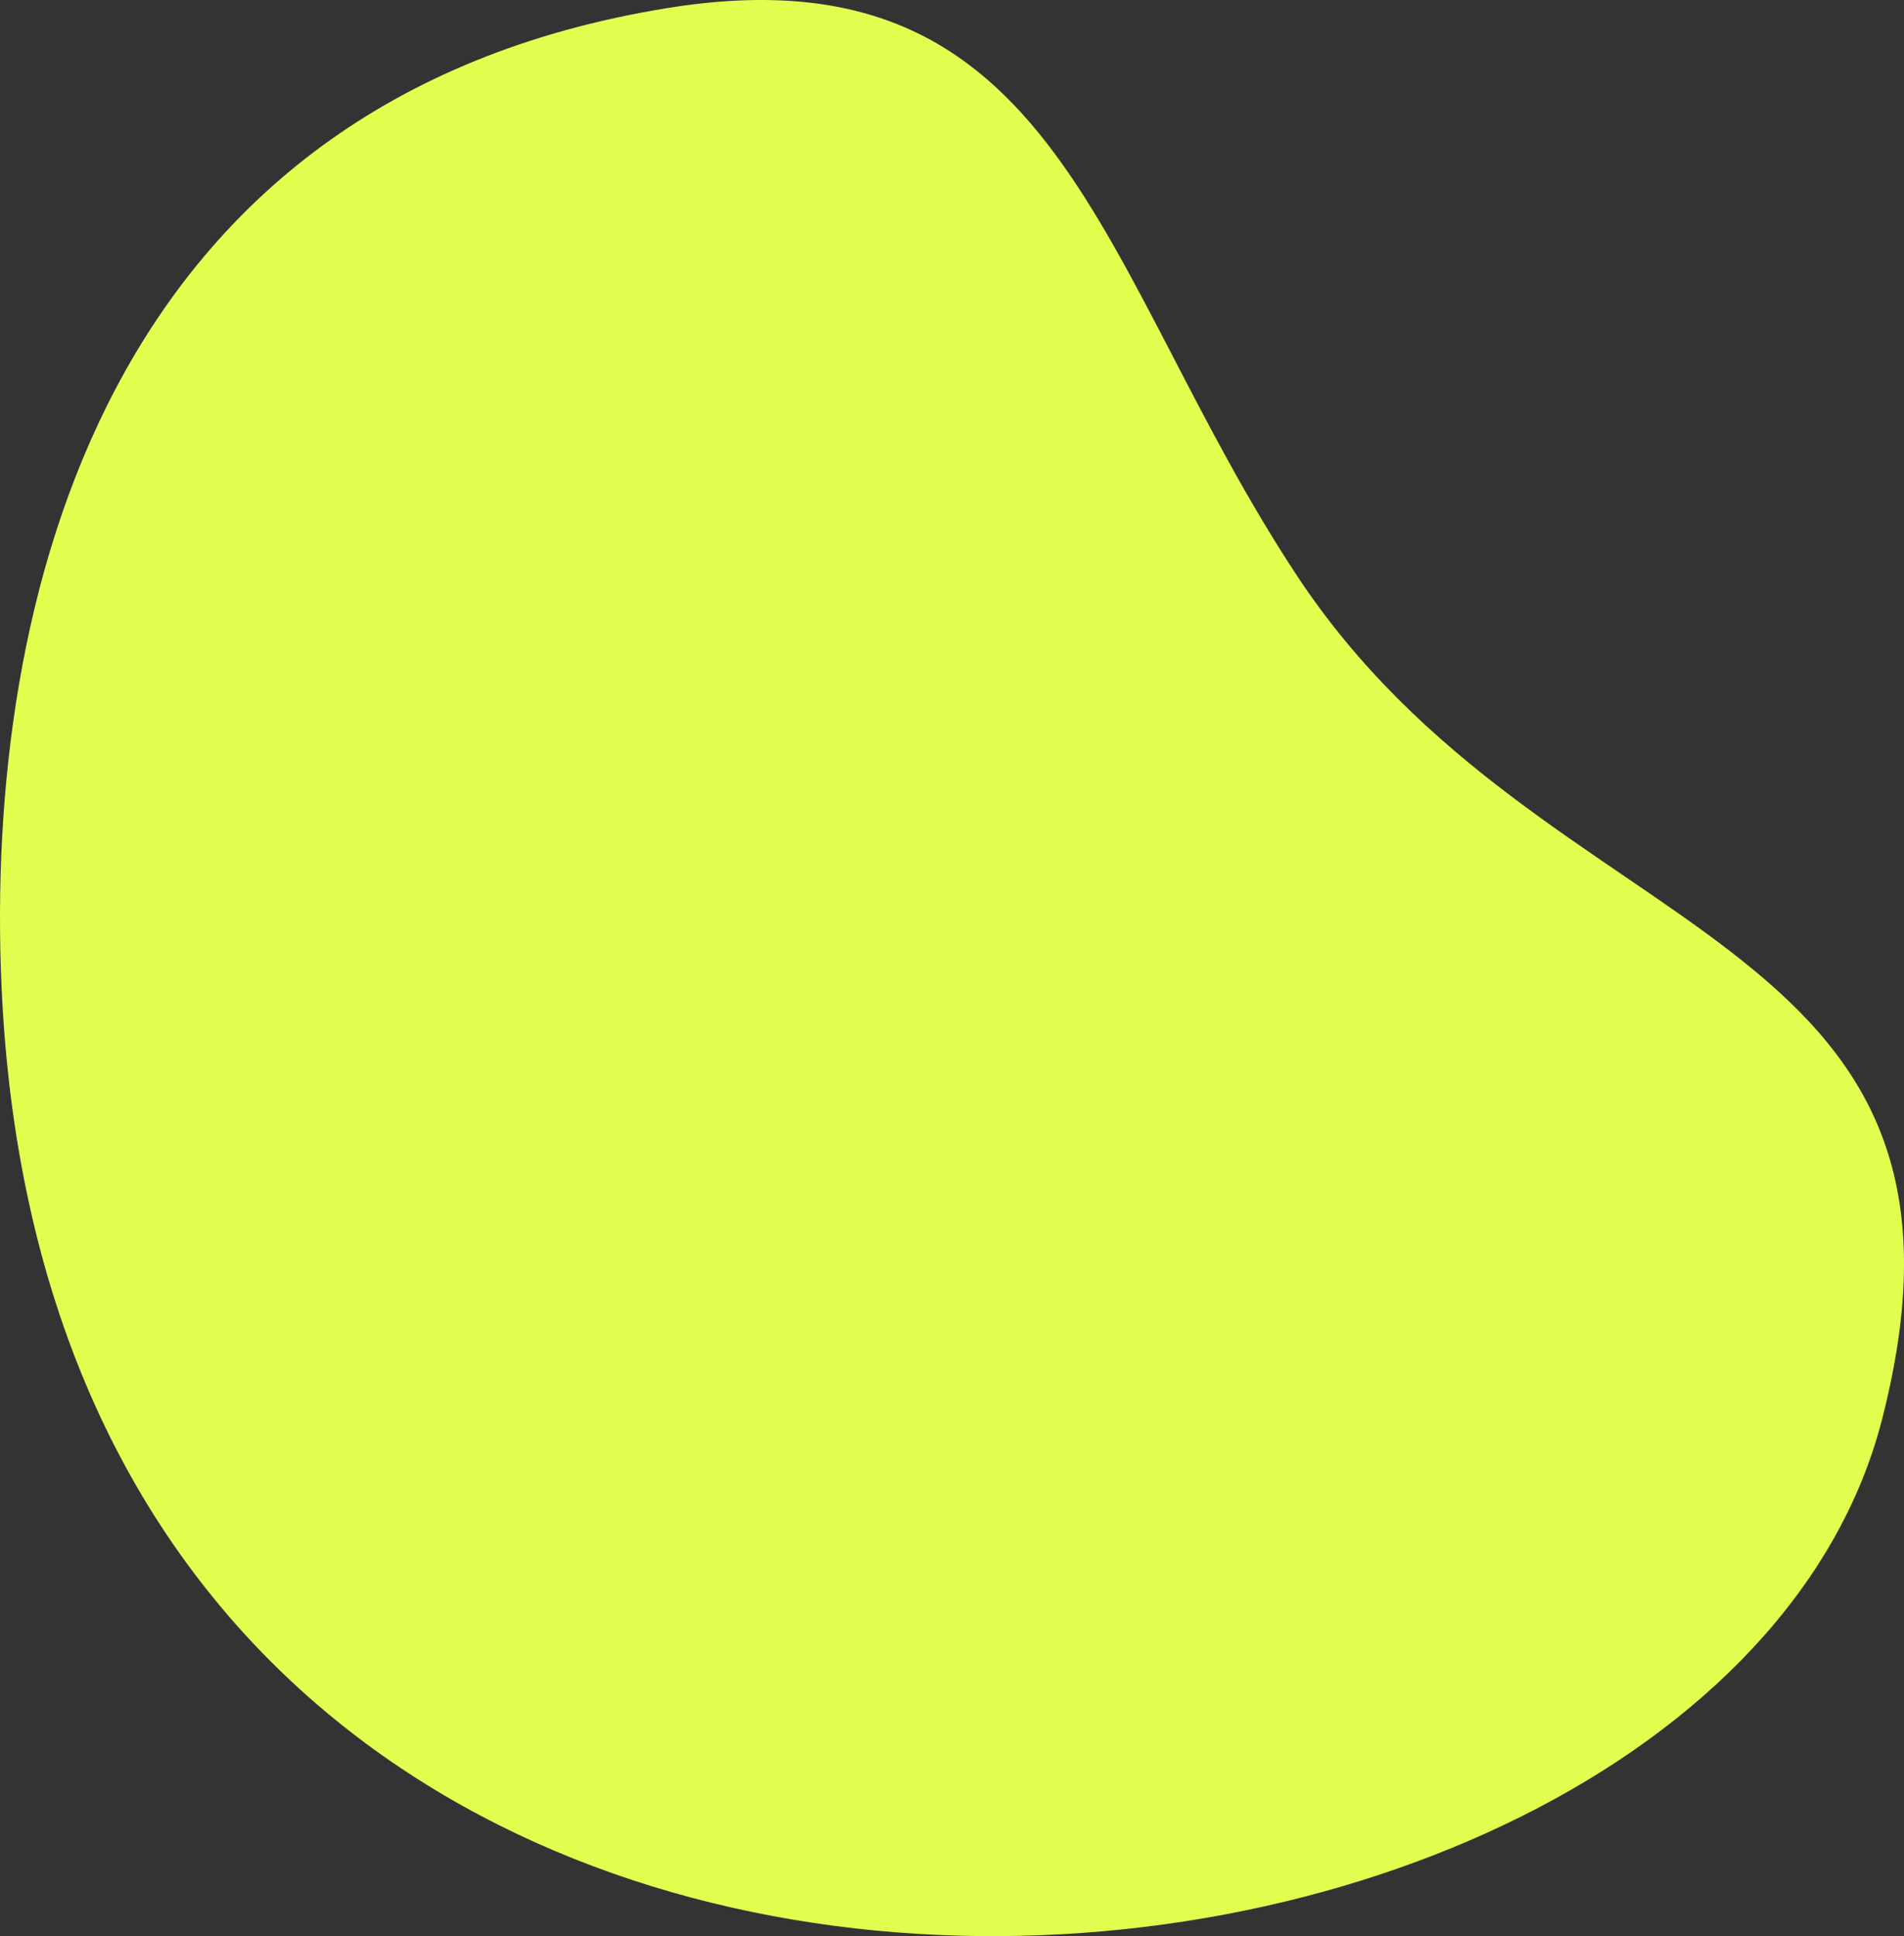
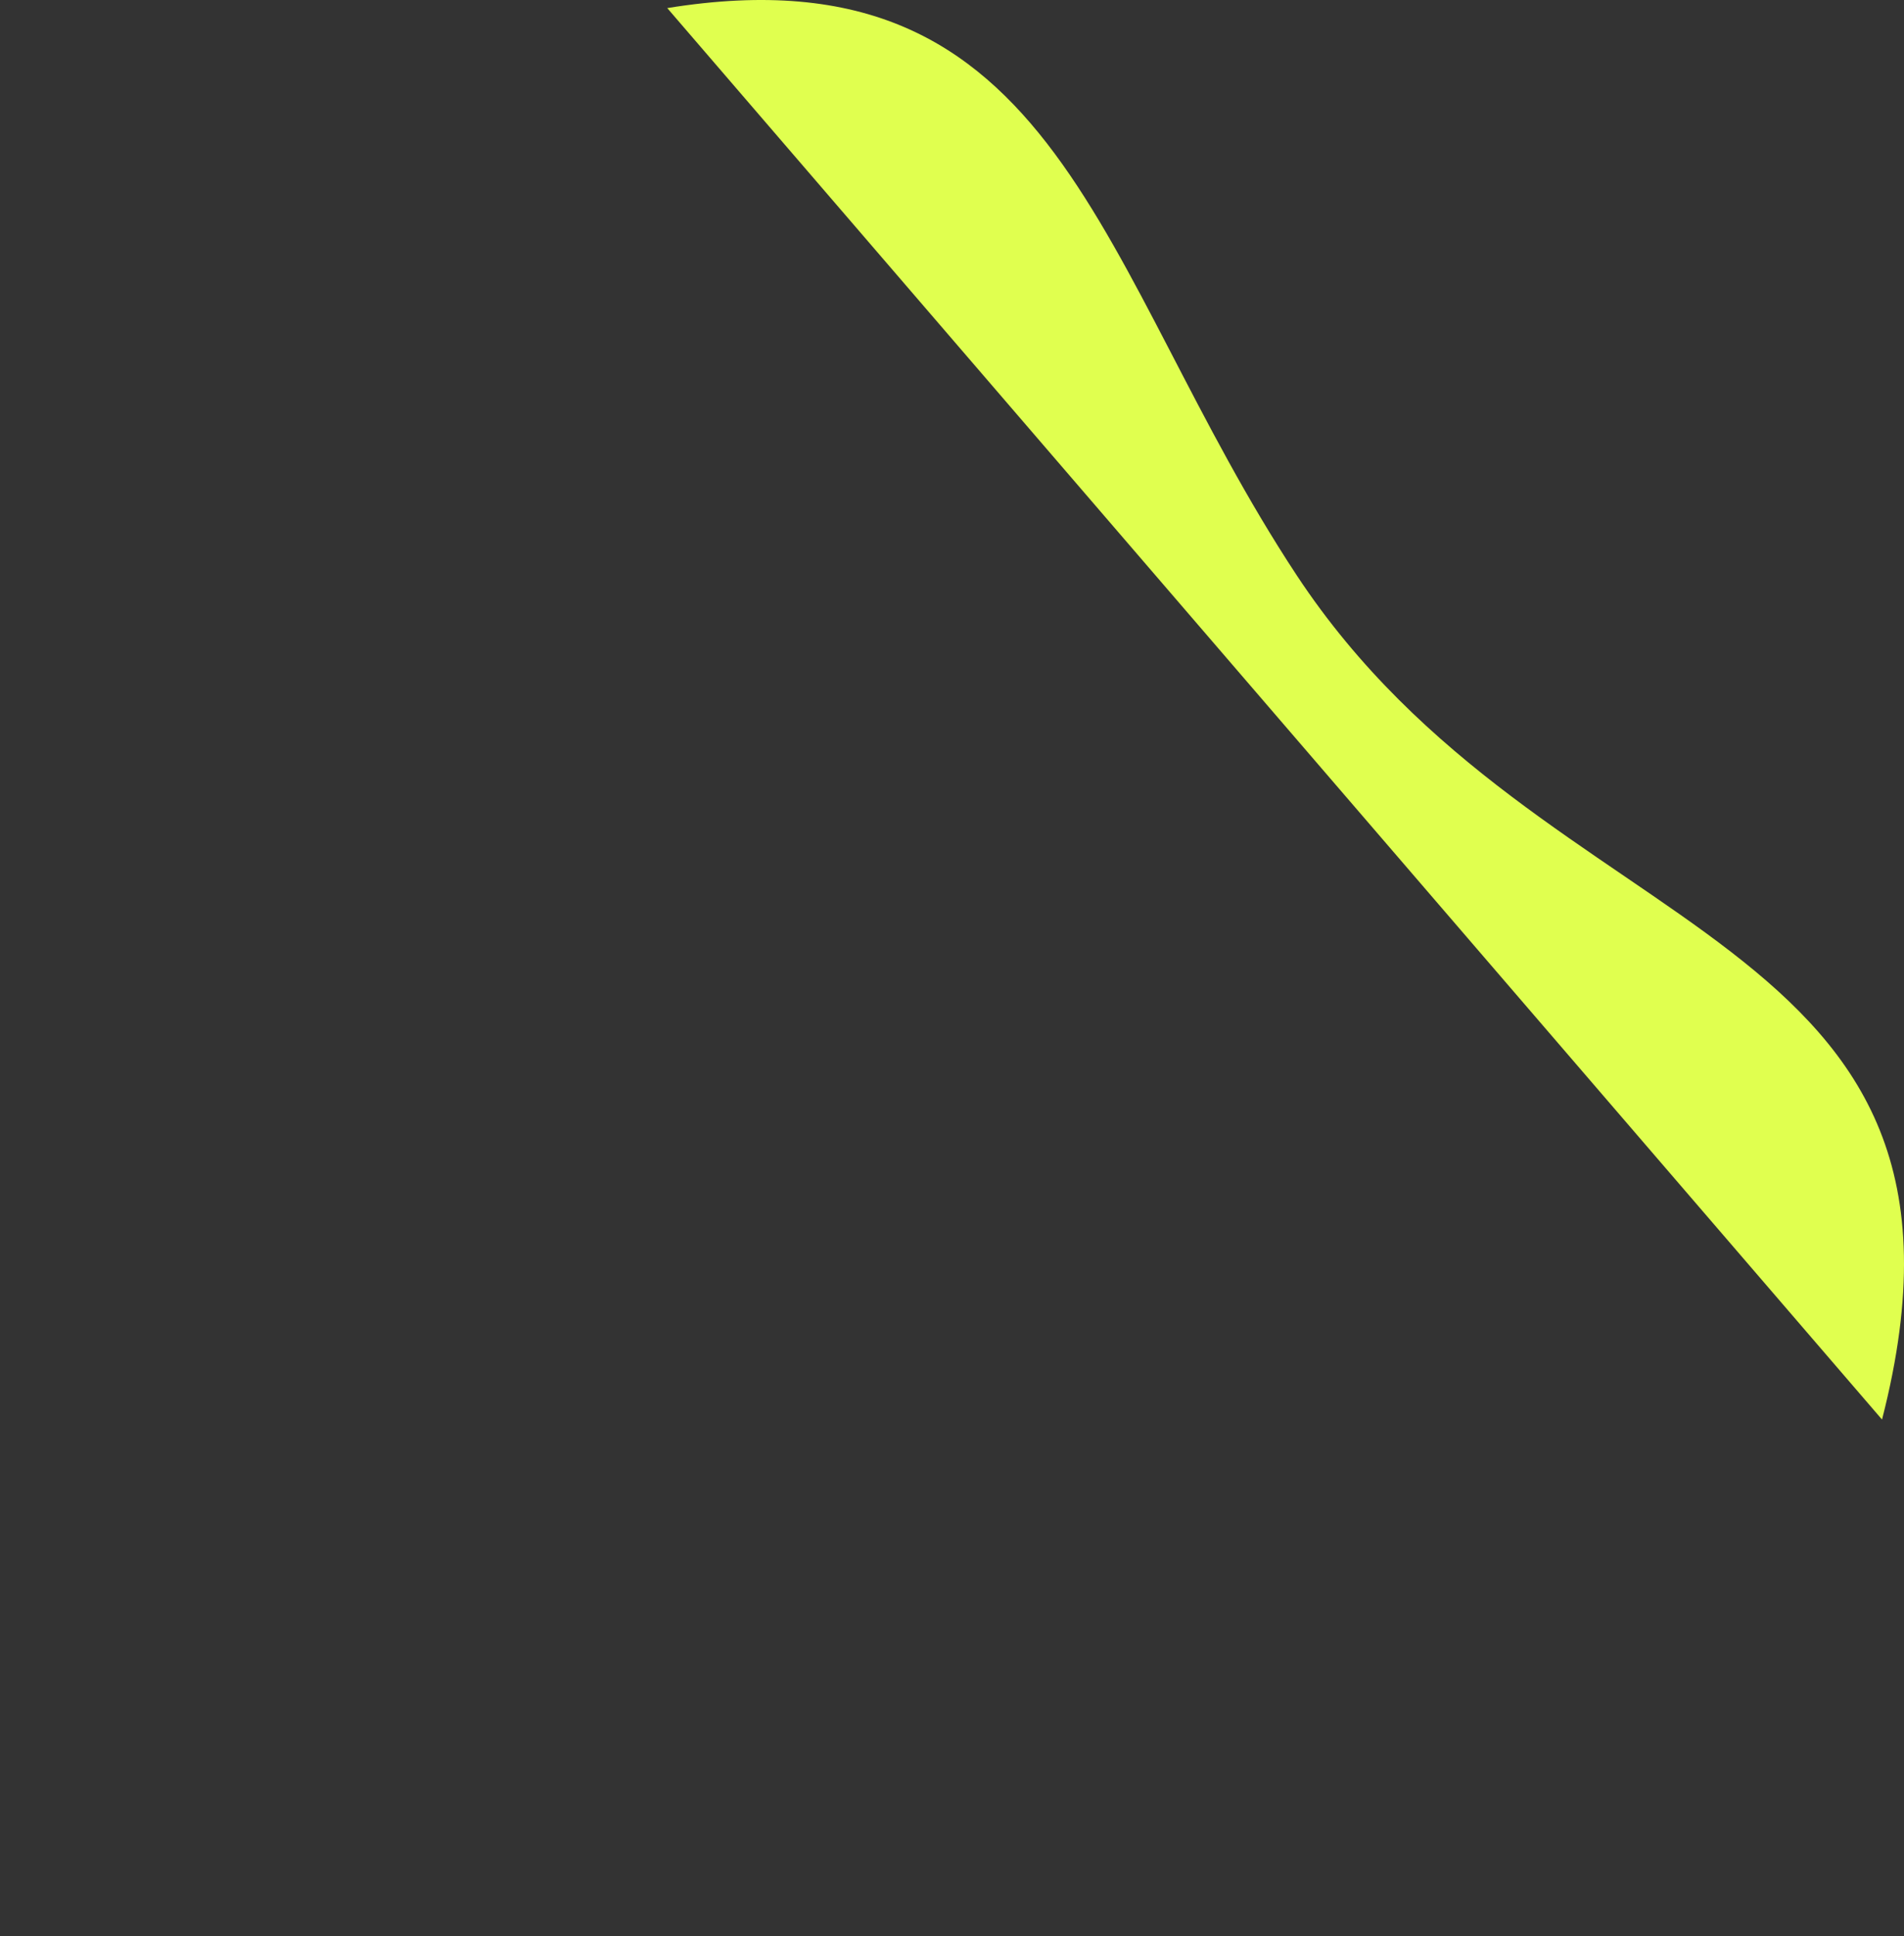
<svg xmlns="http://www.w3.org/2000/svg" xmlns:ns1="http://www.inkscape.org/namespaces/inkscape" xmlns:ns2="http://sodipodi.sourceforge.net/DTD/sodipodi-0.dtd" width="205.298mm" height="208.68mm" viewBox="0 0 205.298 208.68" id="svg1">
  <rect x="0" y="0" width="205.298" height="208.68" fill="#333333" stroke="none" />
  <defs id="defs1" />
  <g ns1:label="Layer 1" ns1:groupmode="layer" id="layer1" transform="translate(-6.659,-371.264)">
-     <path id="rect1" style="opacity:1;fill:#e0ff4f;stroke-width:3.784" d="m 78.605,372.135 c 42.549,-6.887 46.21,28.309 67.872,61.136 26.861,40.705 76.943,37.179 63.11,90.994 C 190.826,597.253 12.592,614.355 6.809,477.229 5.08,436.239 17.674,381.997 78.605,372.135 Z" ns2:nodetypes="sssss" />
+     <path id="rect1" style="opacity:1;fill:#e0ff4f;stroke-width:3.784" d="m 78.605,372.135 c 42.549,-6.887 46.21,28.309 67.872,61.136 26.861,40.705 76.943,37.179 63.11,90.994 Z" ns2:nodetypes="sssss" />
  </g>
</svg>